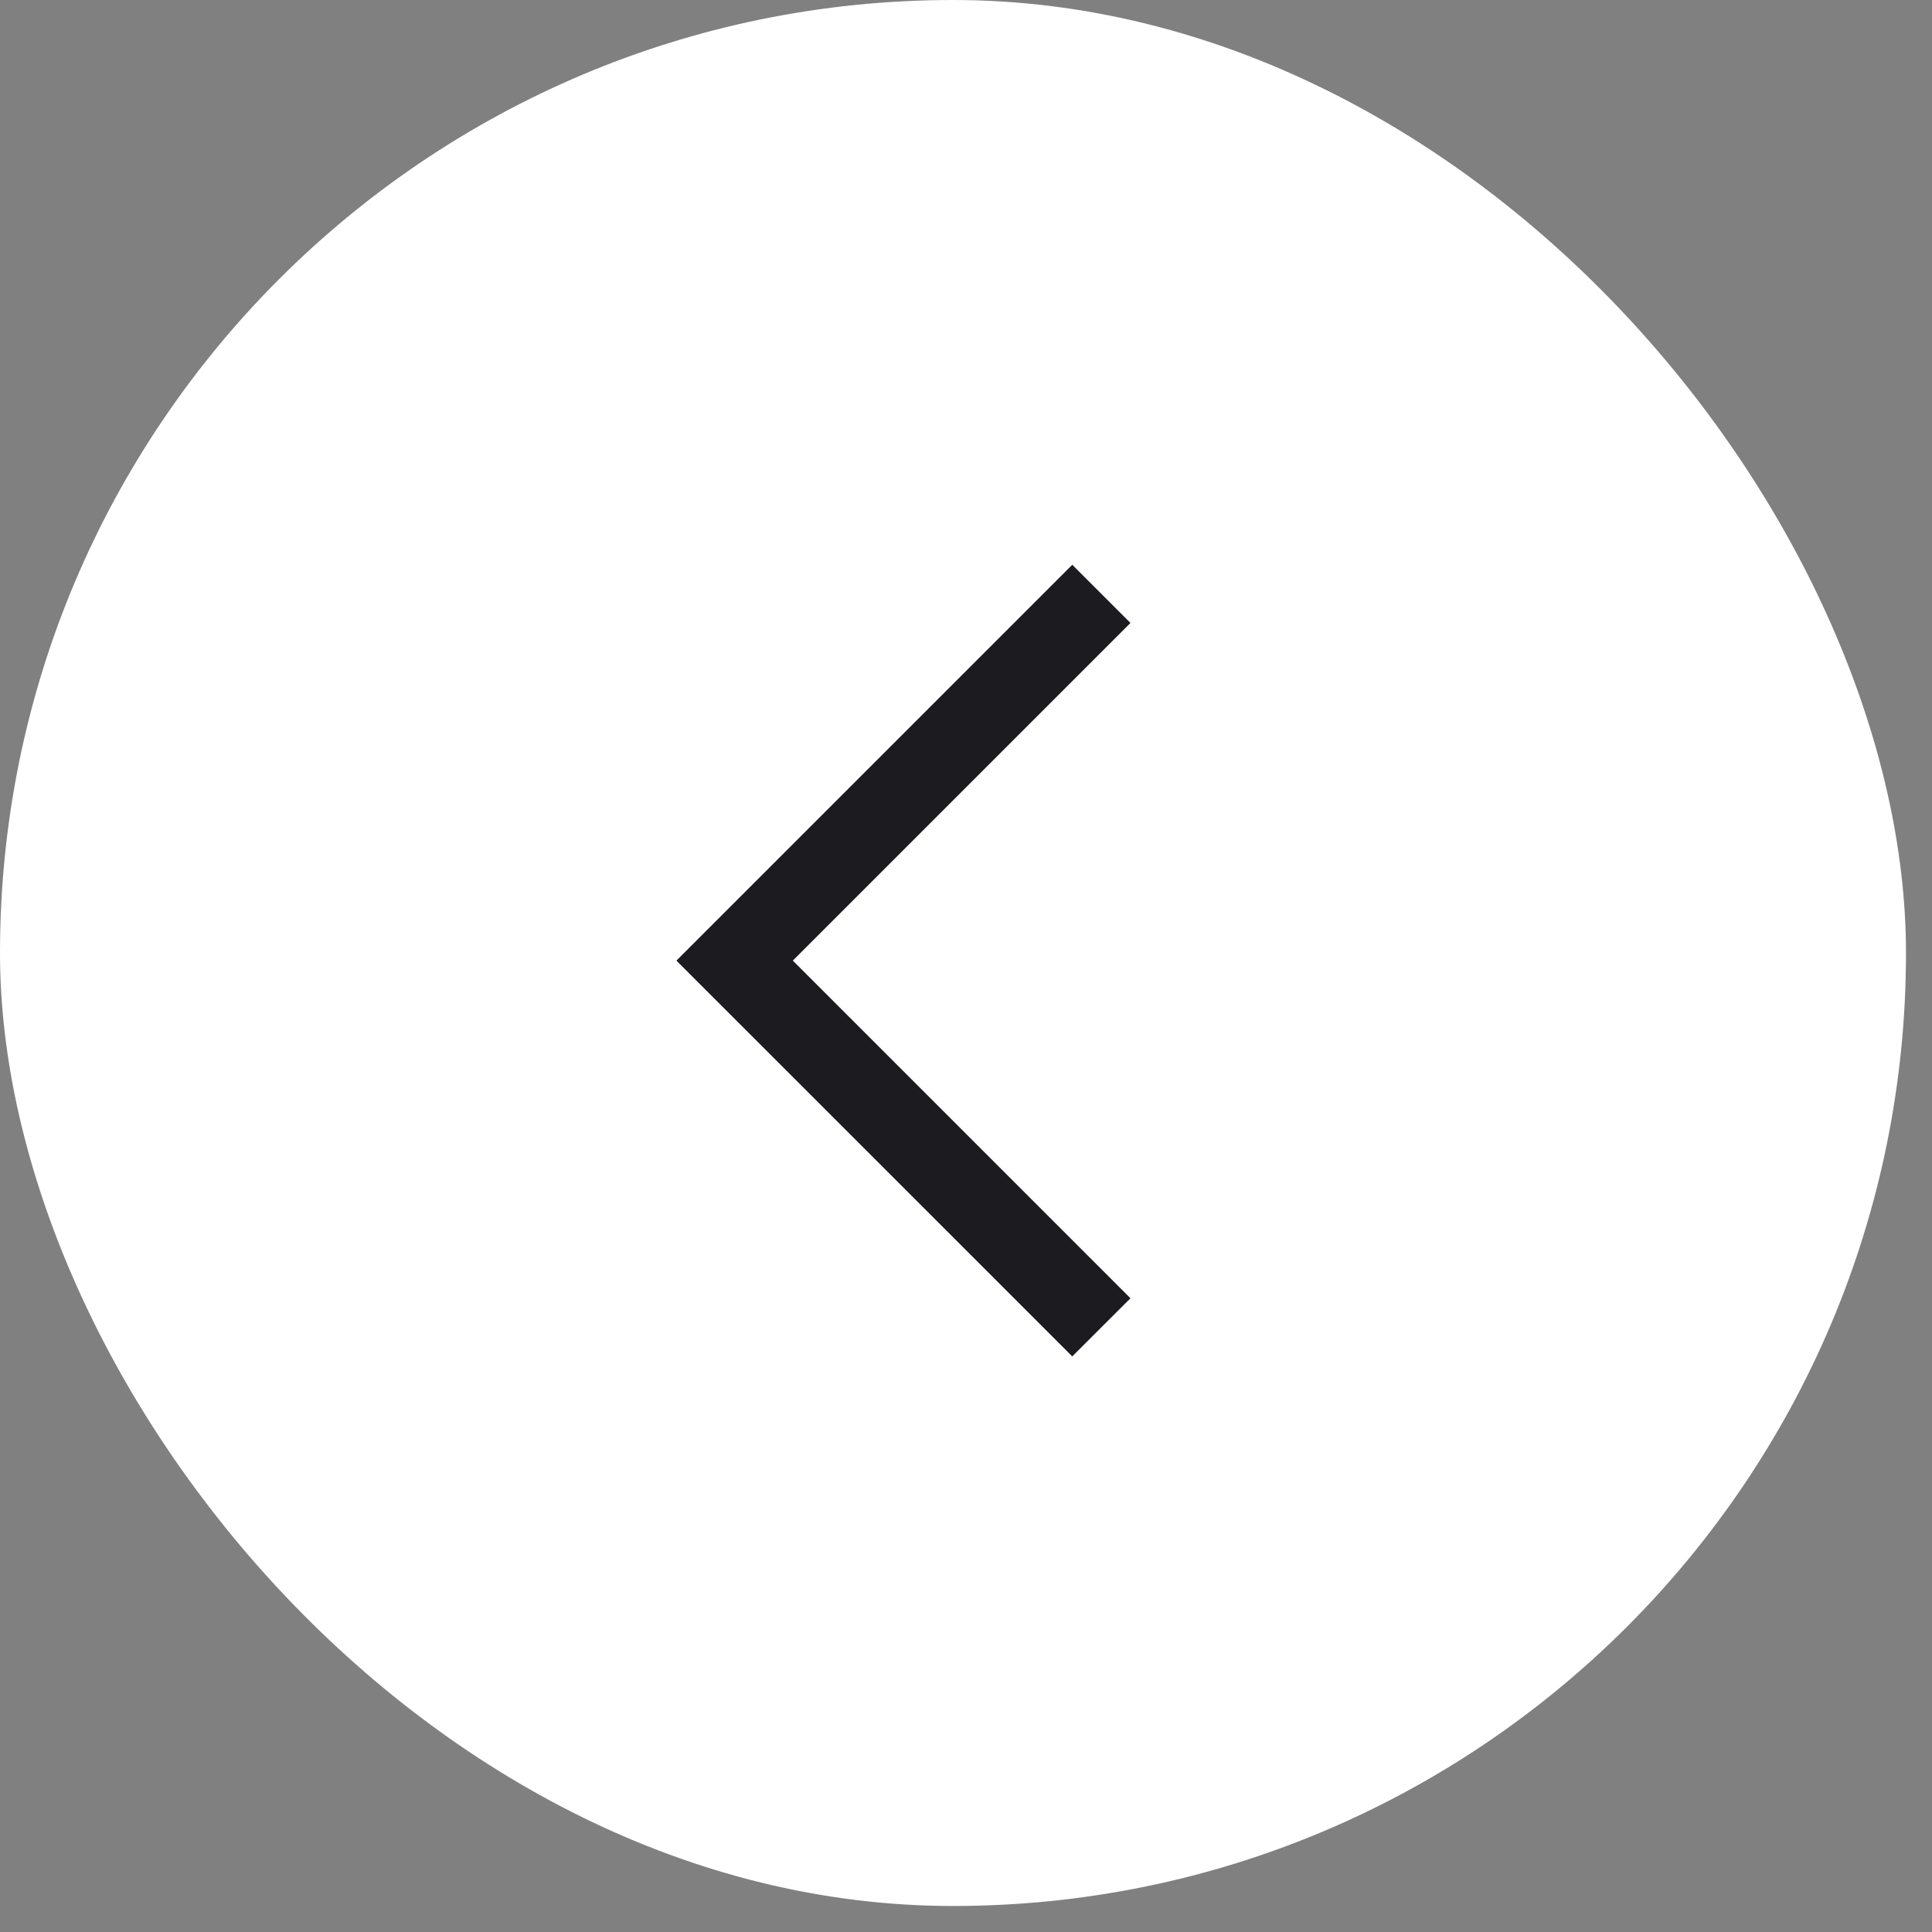
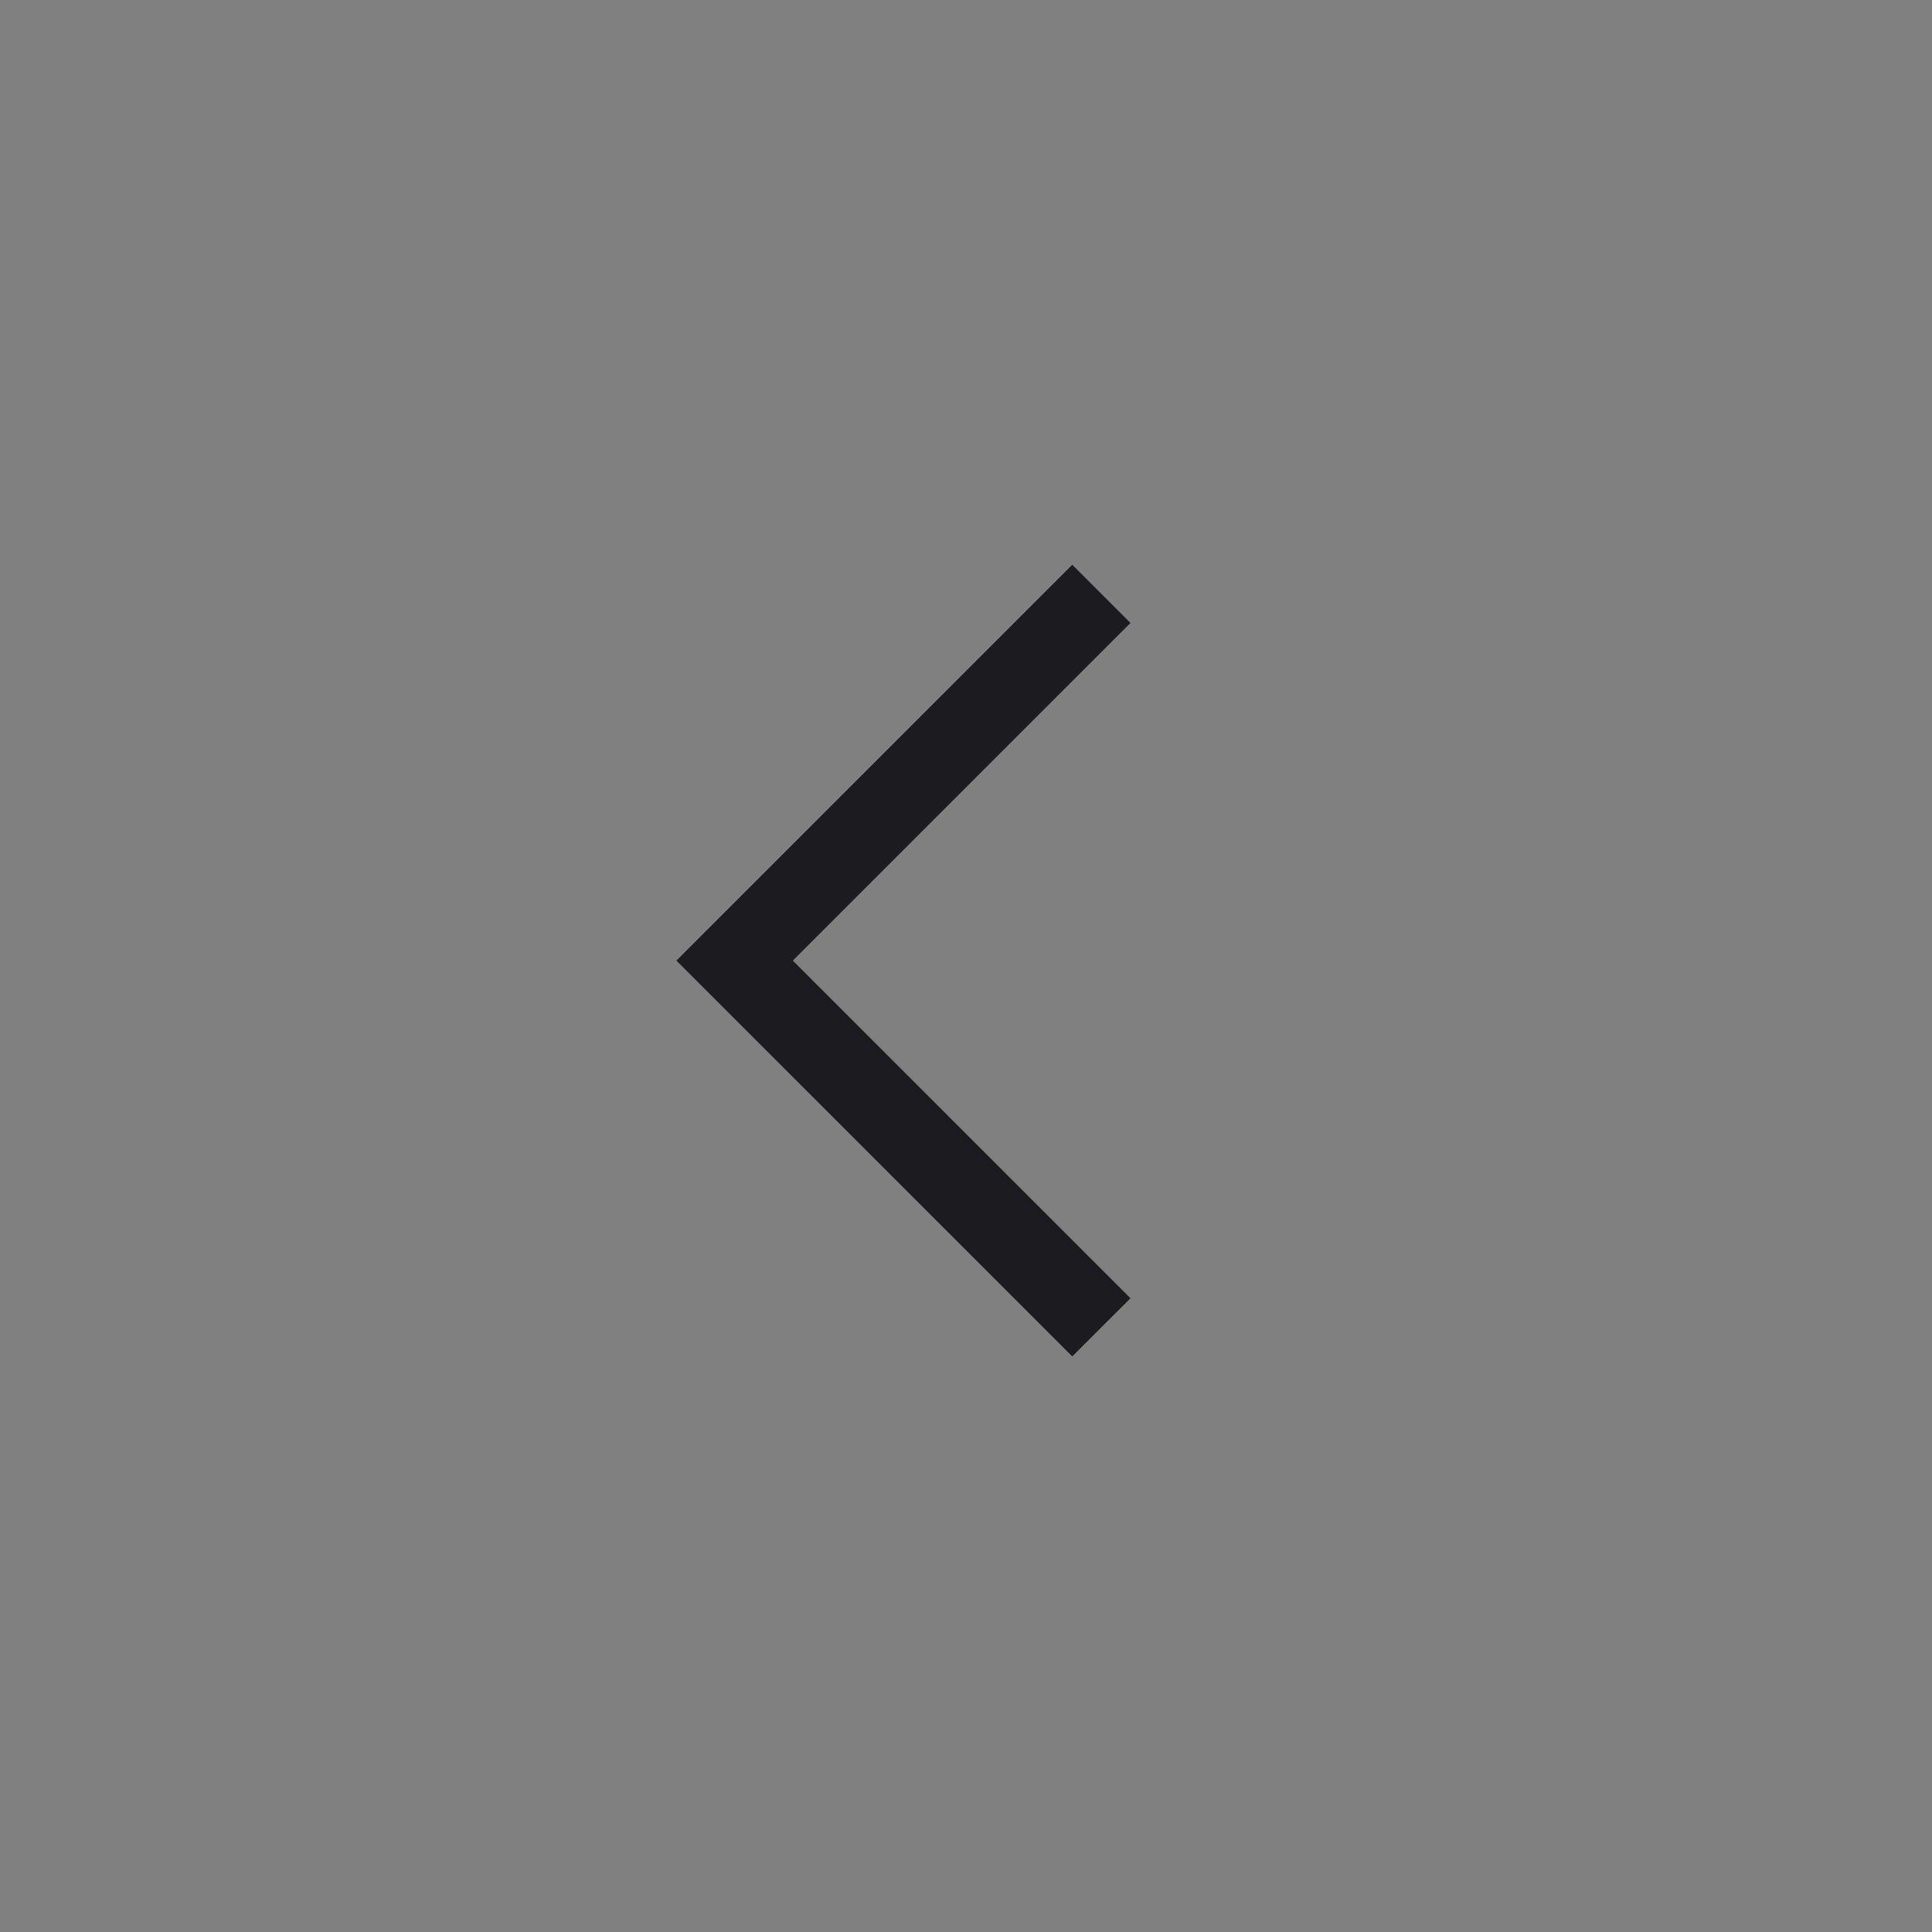
<svg xmlns="http://www.w3.org/2000/svg" width="39" height="39" viewBox="0 0 39 39" fill="none">
  <rect x="0" y="0" width="39" height="39" fill="#808080" stroke="none" />
-   <rect width="38.475" height="38.475" rx="19.237" fill="white" />
  <path d="M21.645 27.381L13.654 19.391L21.645 11.4L22.82 12.575L16.004 19.391L22.82 26.207L21.645 27.381Z" fill="#1C1B1F" />
</svg>